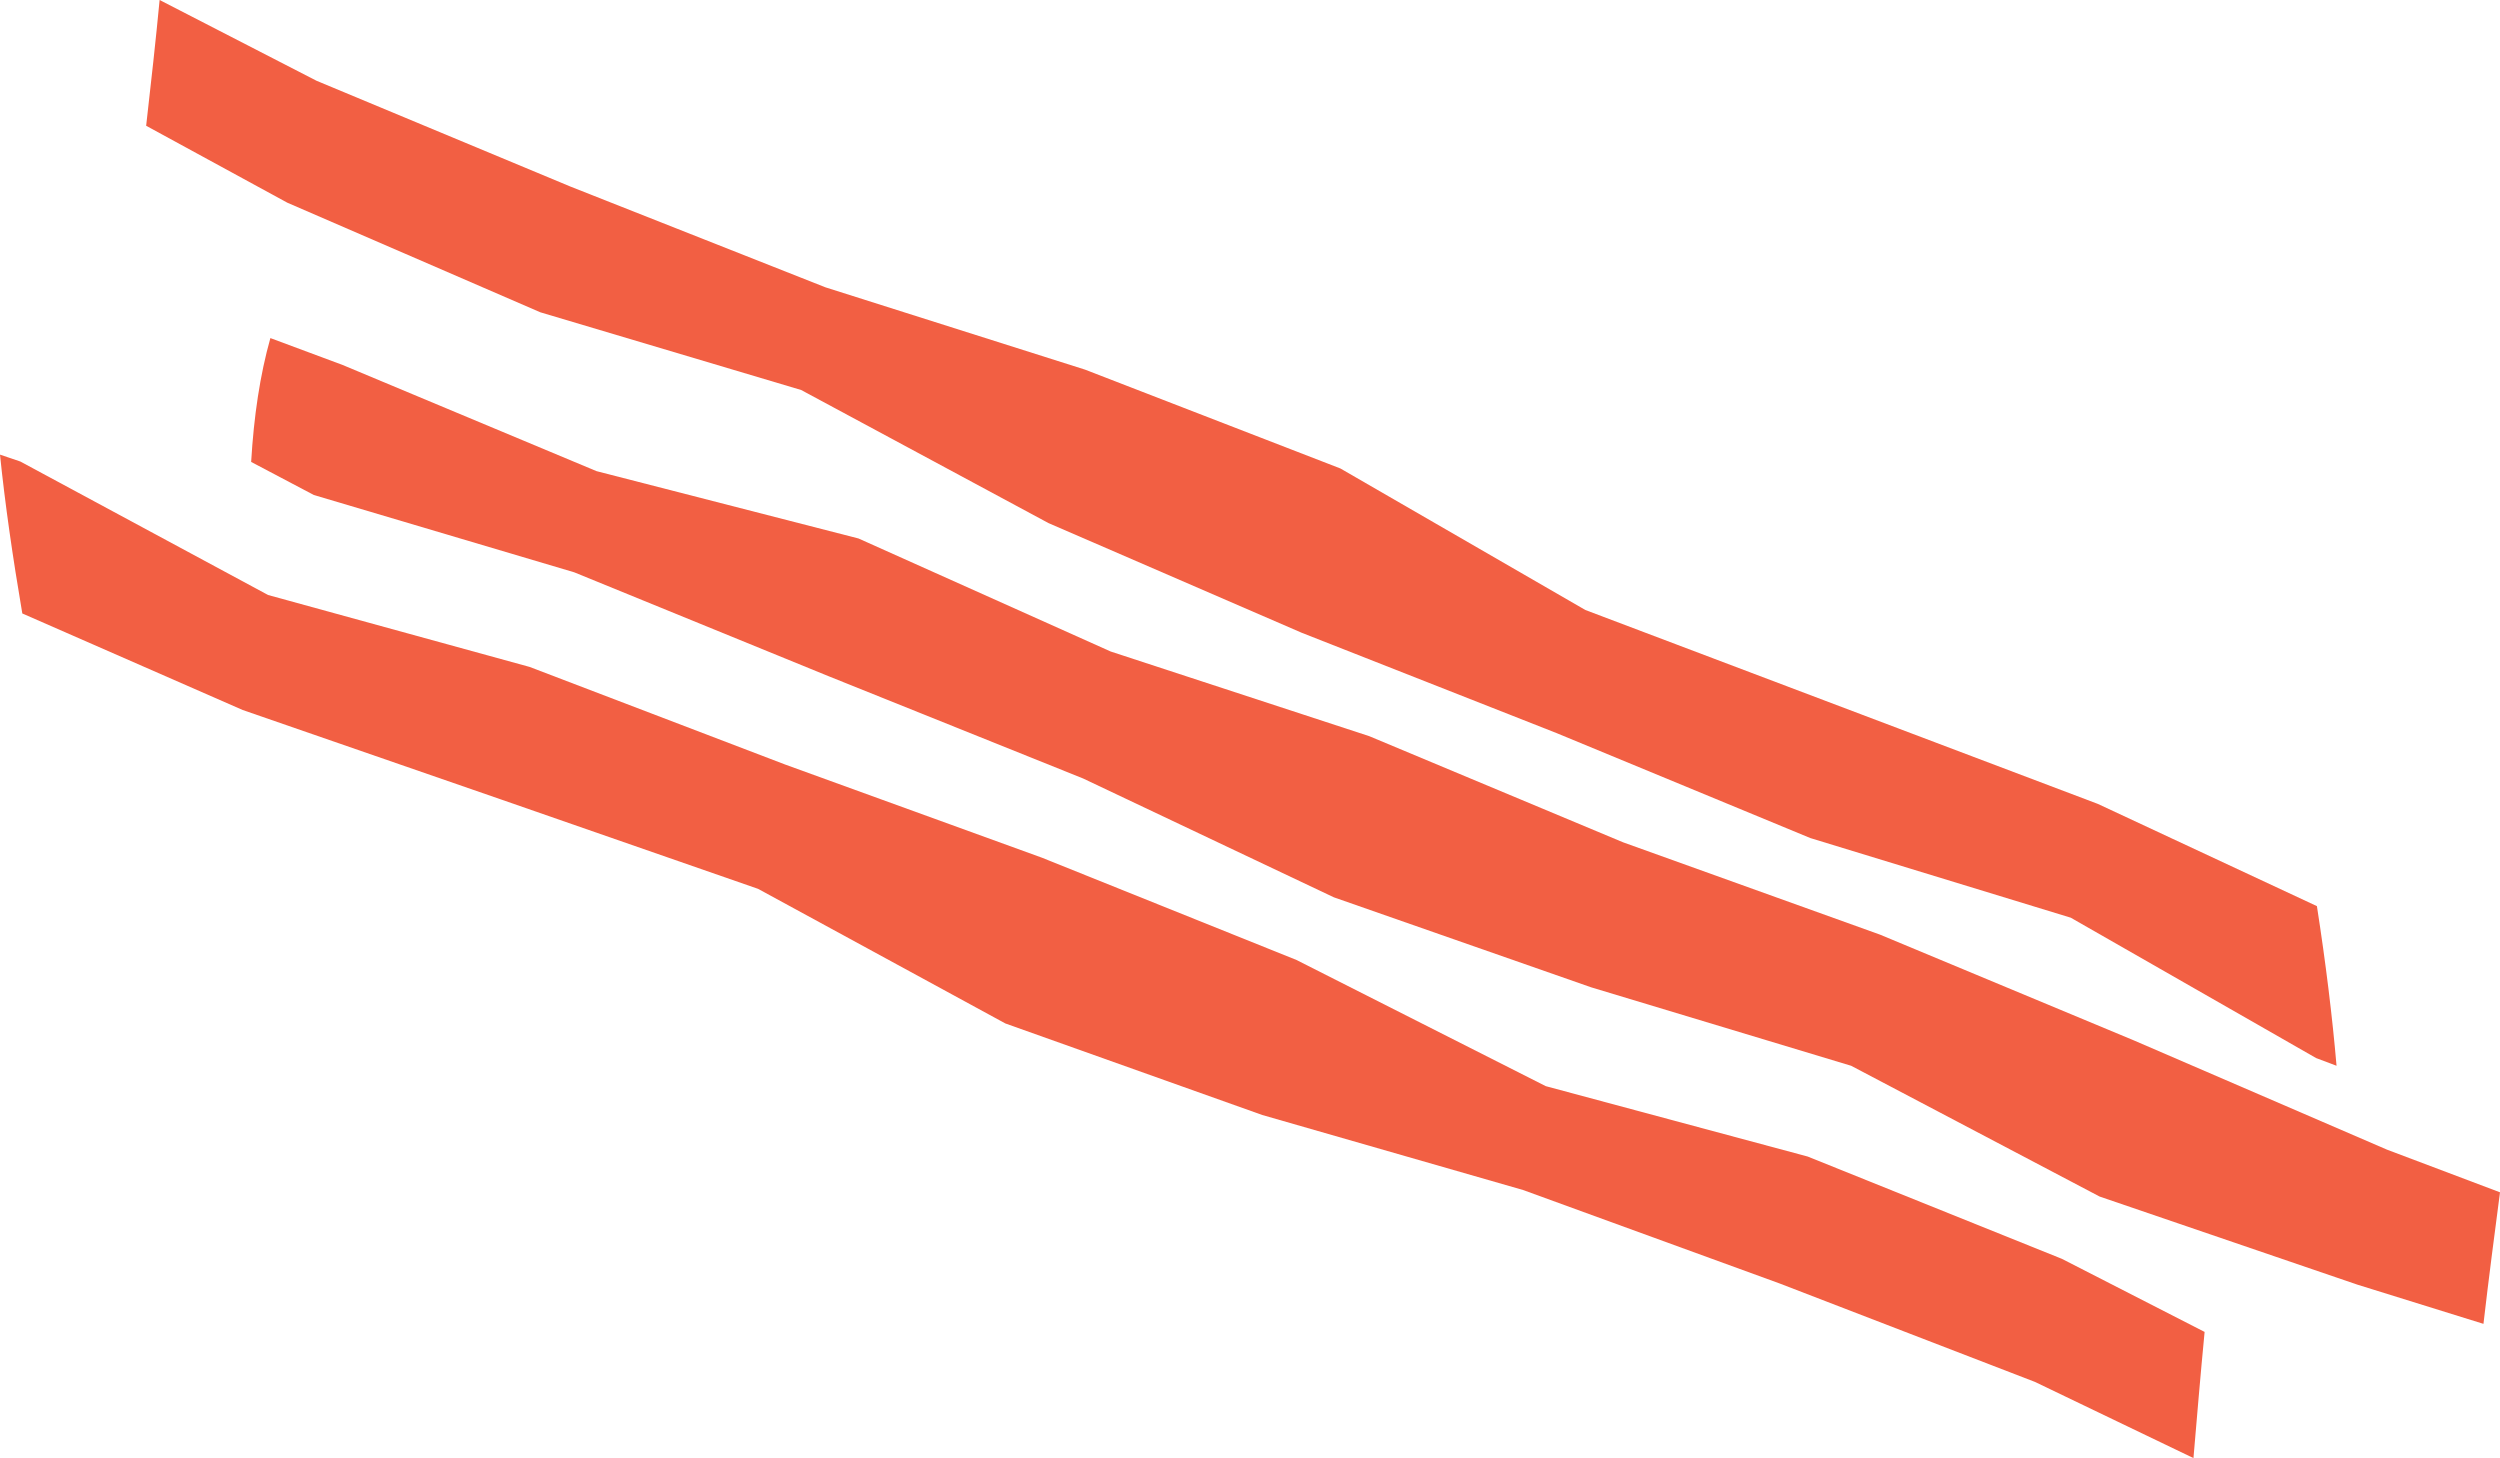
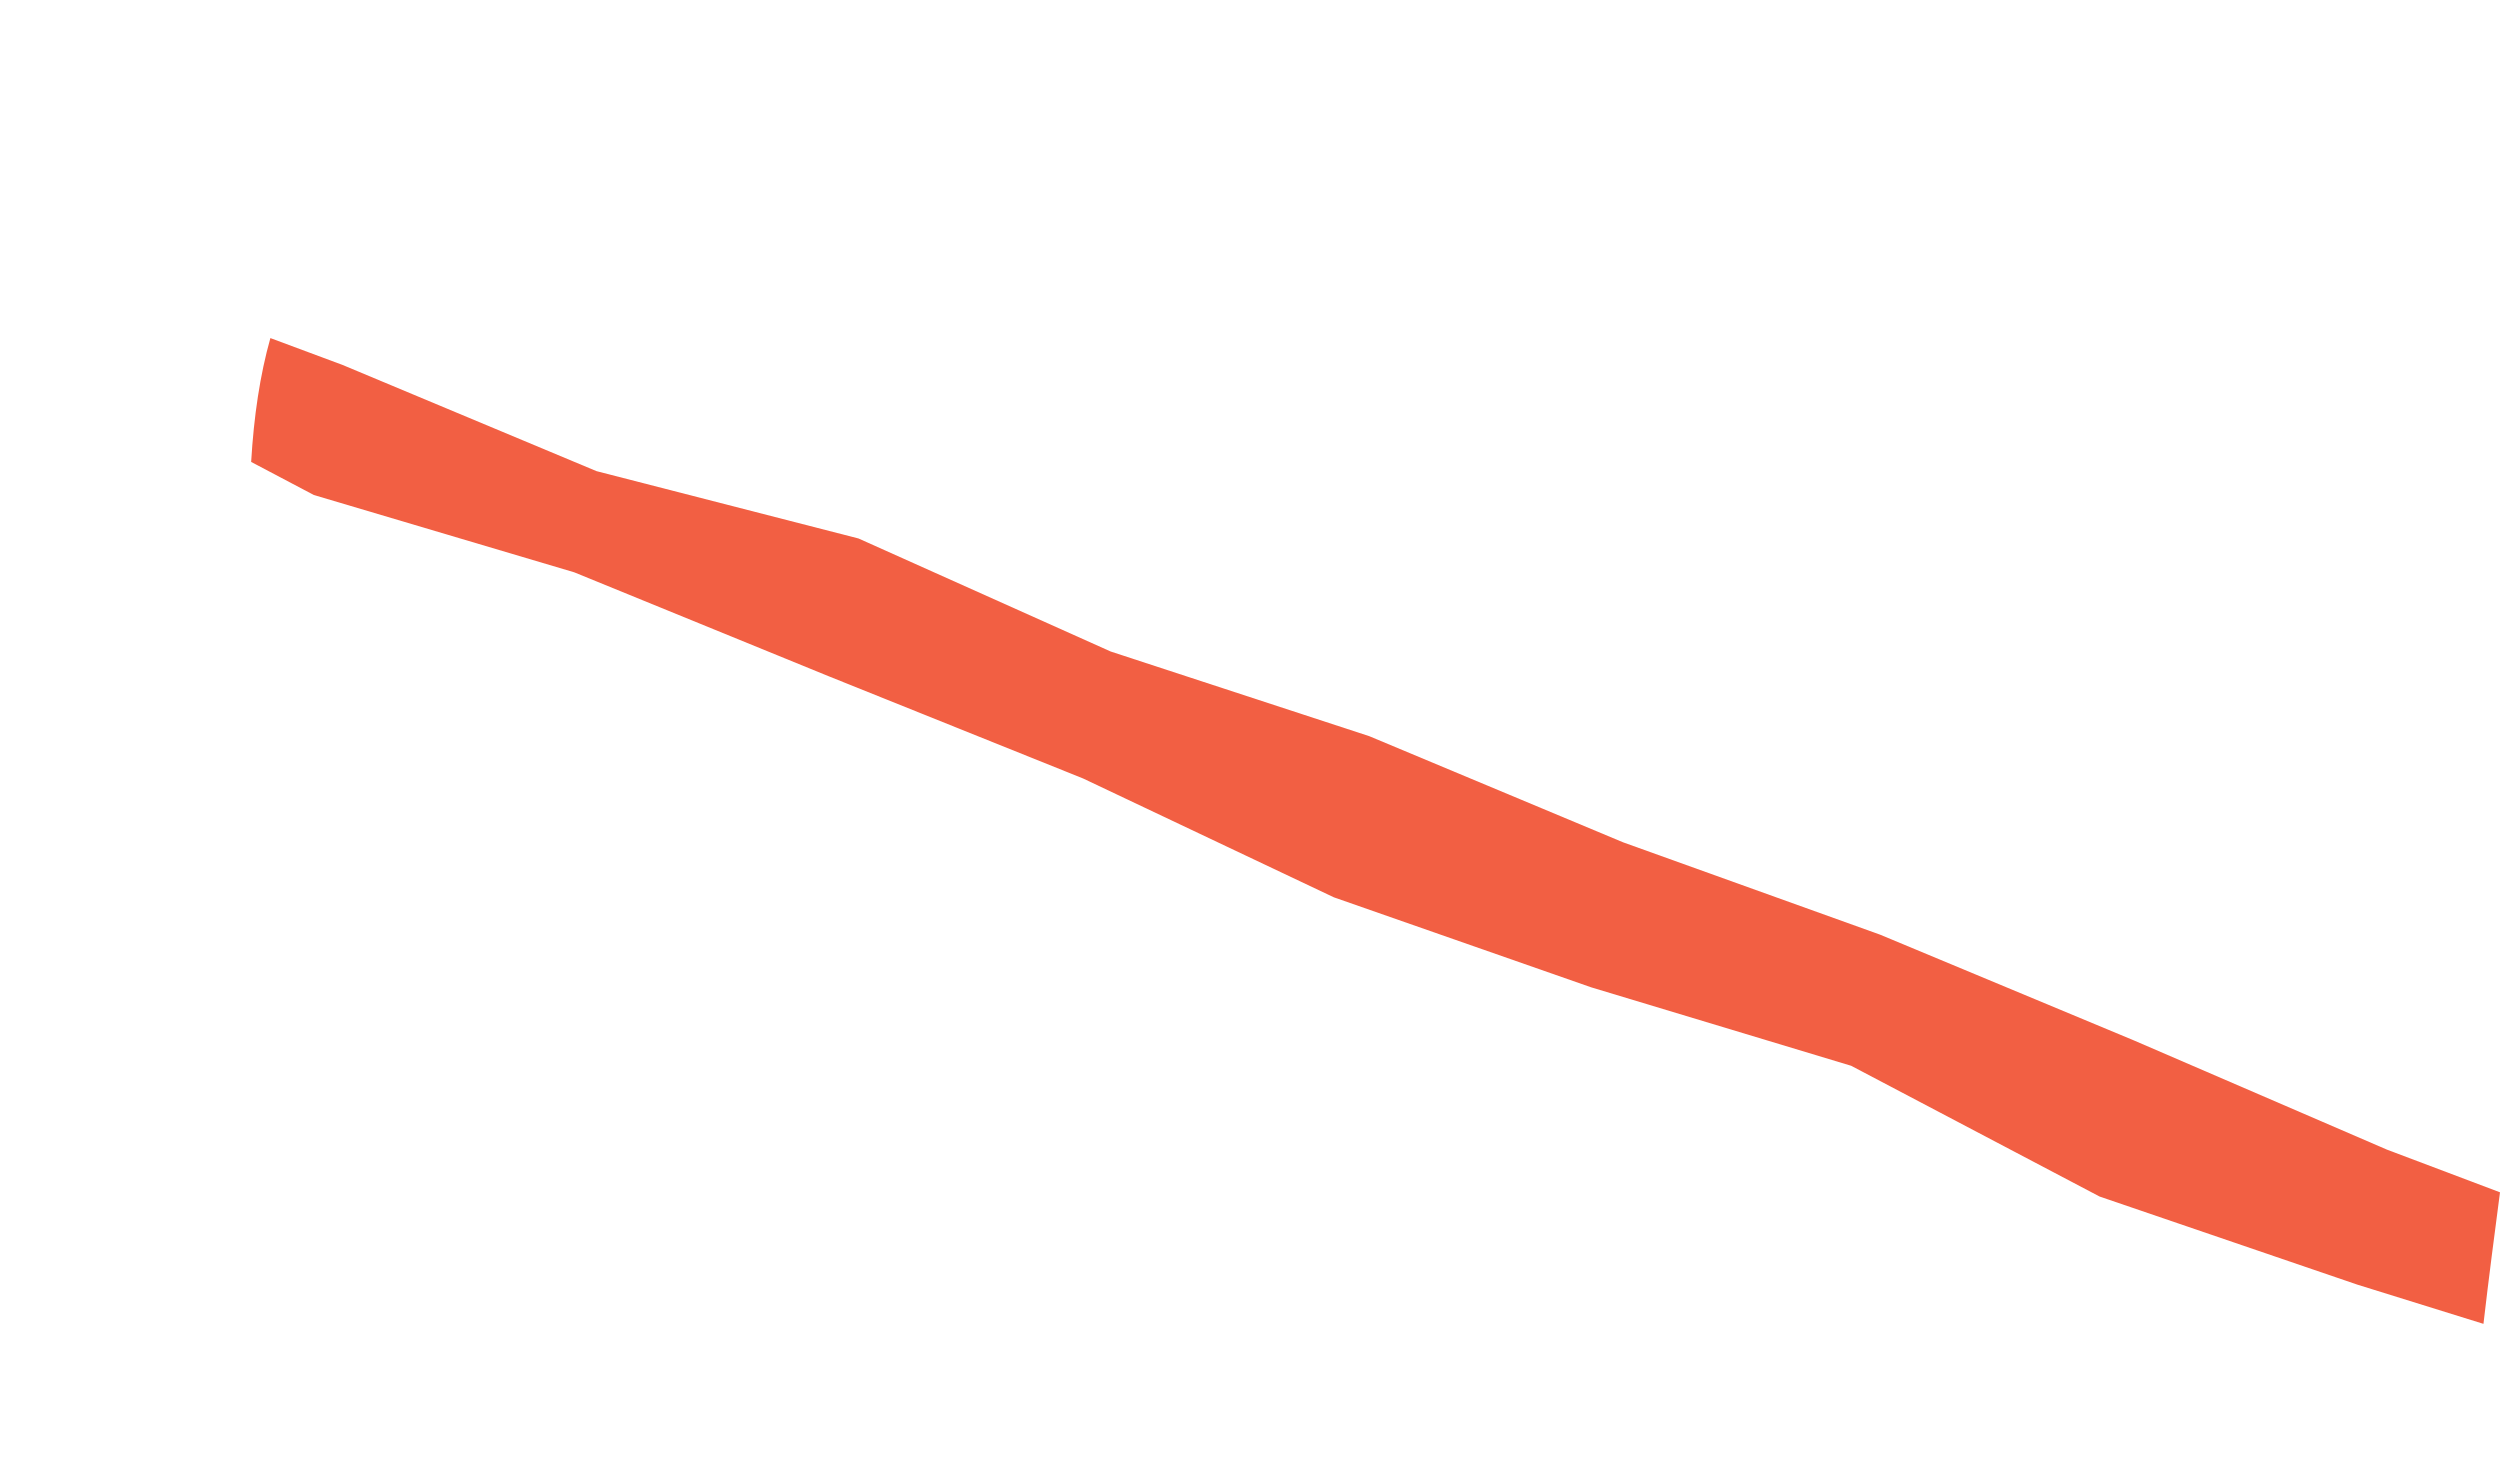
<svg xmlns="http://www.w3.org/2000/svg" height="379.1" preserveAspectRatio="xMidYMid meet" version="1.0" viewBox="0.0 0.0 650.0 379.1" width="650.0" zoomAndPan="magnify">
  <g id="change1_1">
    <path d="M65.3,120.1l16.3,8.6l67.7,20.1l66.1,27l66.2,26.6l65.2,30.9l66.9,23.4l67.6,20.4l64.6,34l67,22.9 l32.8,10.2c1.4-12.1,2.9-23.5,4.3-34.2l-29.4-11.1l-65.8-28.4l-66-27.5L422,219l-66-27.6l-67.2-22L223.2,140l-68.1-17.5l-66-27.6 l-18.8-7C67.6,97.5,66,108.2,65.3,120.1z" fill="#f25f43" />
  </g>
  <g id="change1_2">
-     <path d="M63.1,184.6l67,23.2l67,23.3l64.3,35l66.8,23.8l67.8,19.5l66.7,24.3l66.4,25.6l41.2,19.8 c0.9-10.5,1.8-21.4,2.9-32.8l-37.1-19L470,300.7l-68.1-18.3l-64.8-32.8L270.9,223l-66.7-24.2l-66.5-25.4l-68-18.7L5.3,120L0,118.2 c1.3,12.8,3.3,26.6,5.8,41.3L63.1,184.6z" fill="#f25f43" />
-   </g>
+     </g>
  <g id="change1_3">
-     <path d="M545.4,209l-66.6-25.2l-66.6-25.2l-63.7-36.8l-66.4-25.7l-67.5-21.4l-66.3-26.2L82.3,21L41.5,0 c-1,10.5-2.2,21.3-3.5,32.7l36.7,20l65.8,28.5l67.8,20.2l64.3,34.6l65.8,28.5l66.3,26.1l66,27.3l67.7,20.7l63.8,36.5l5.3,2 c-1.1-12.8-2.8-26.7-5.1-41.5L545.4,209z" fill="#f25f43" />
-   </g>
+     </g>
</svg>